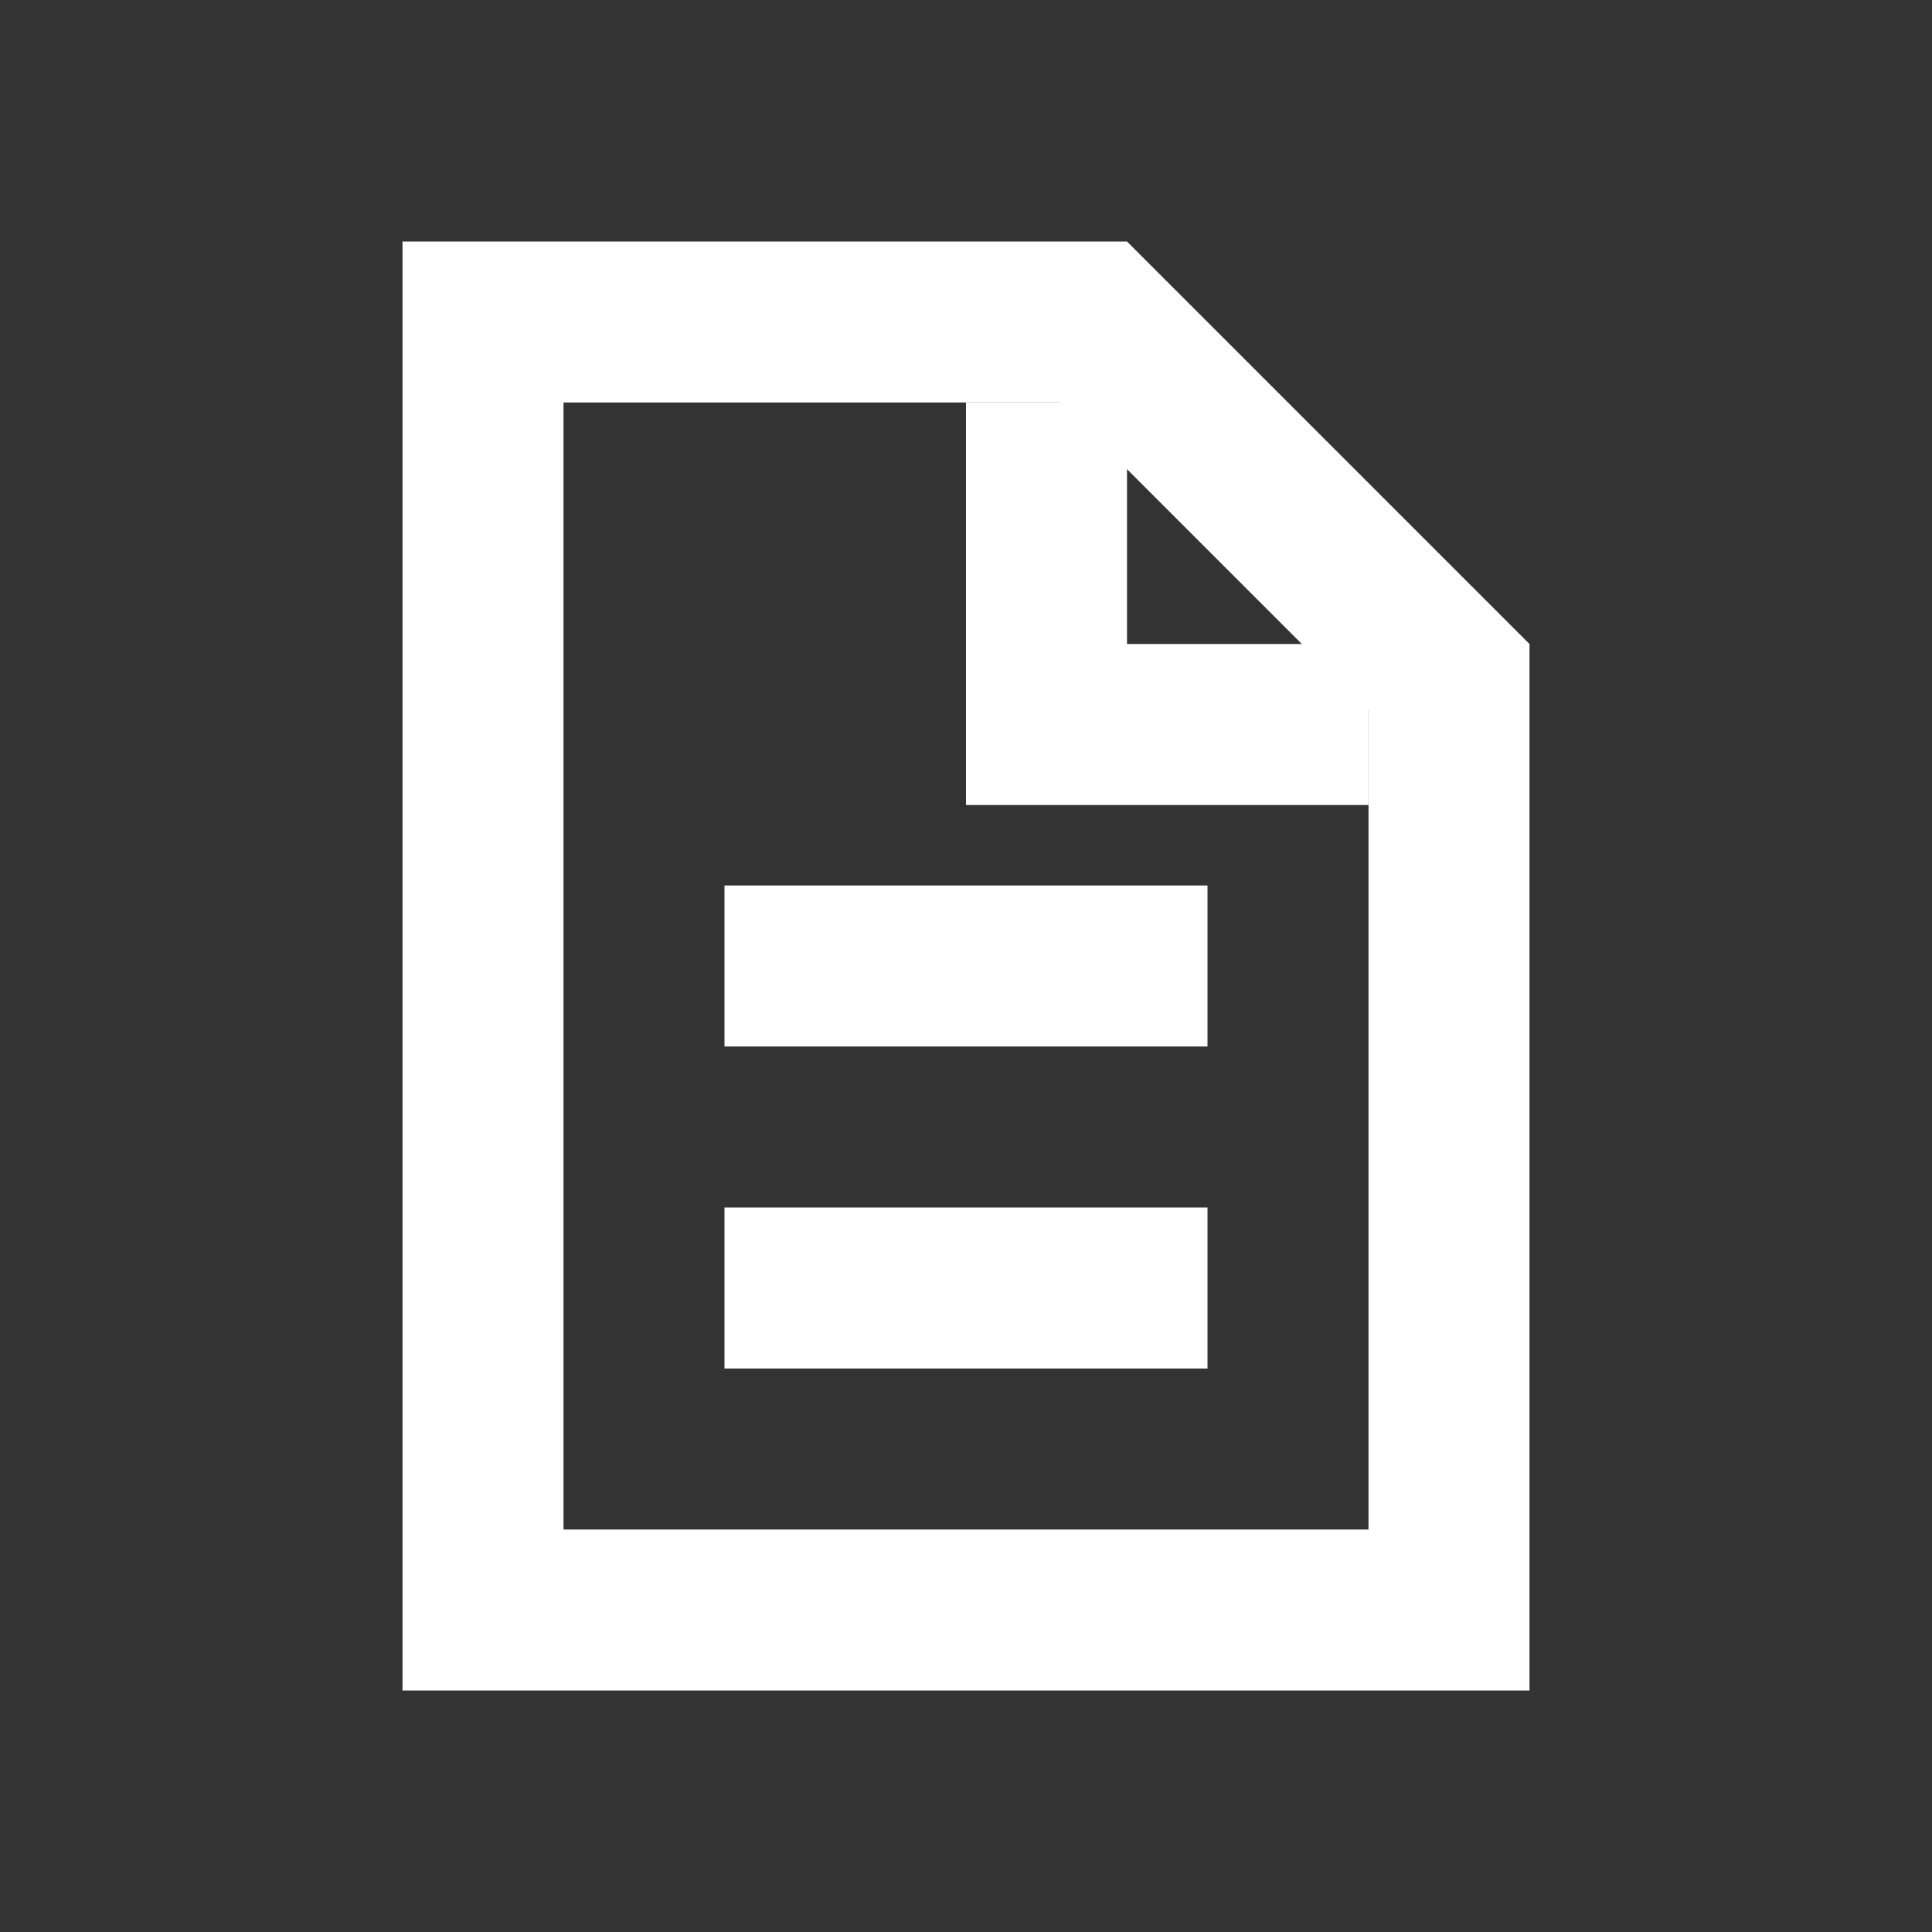
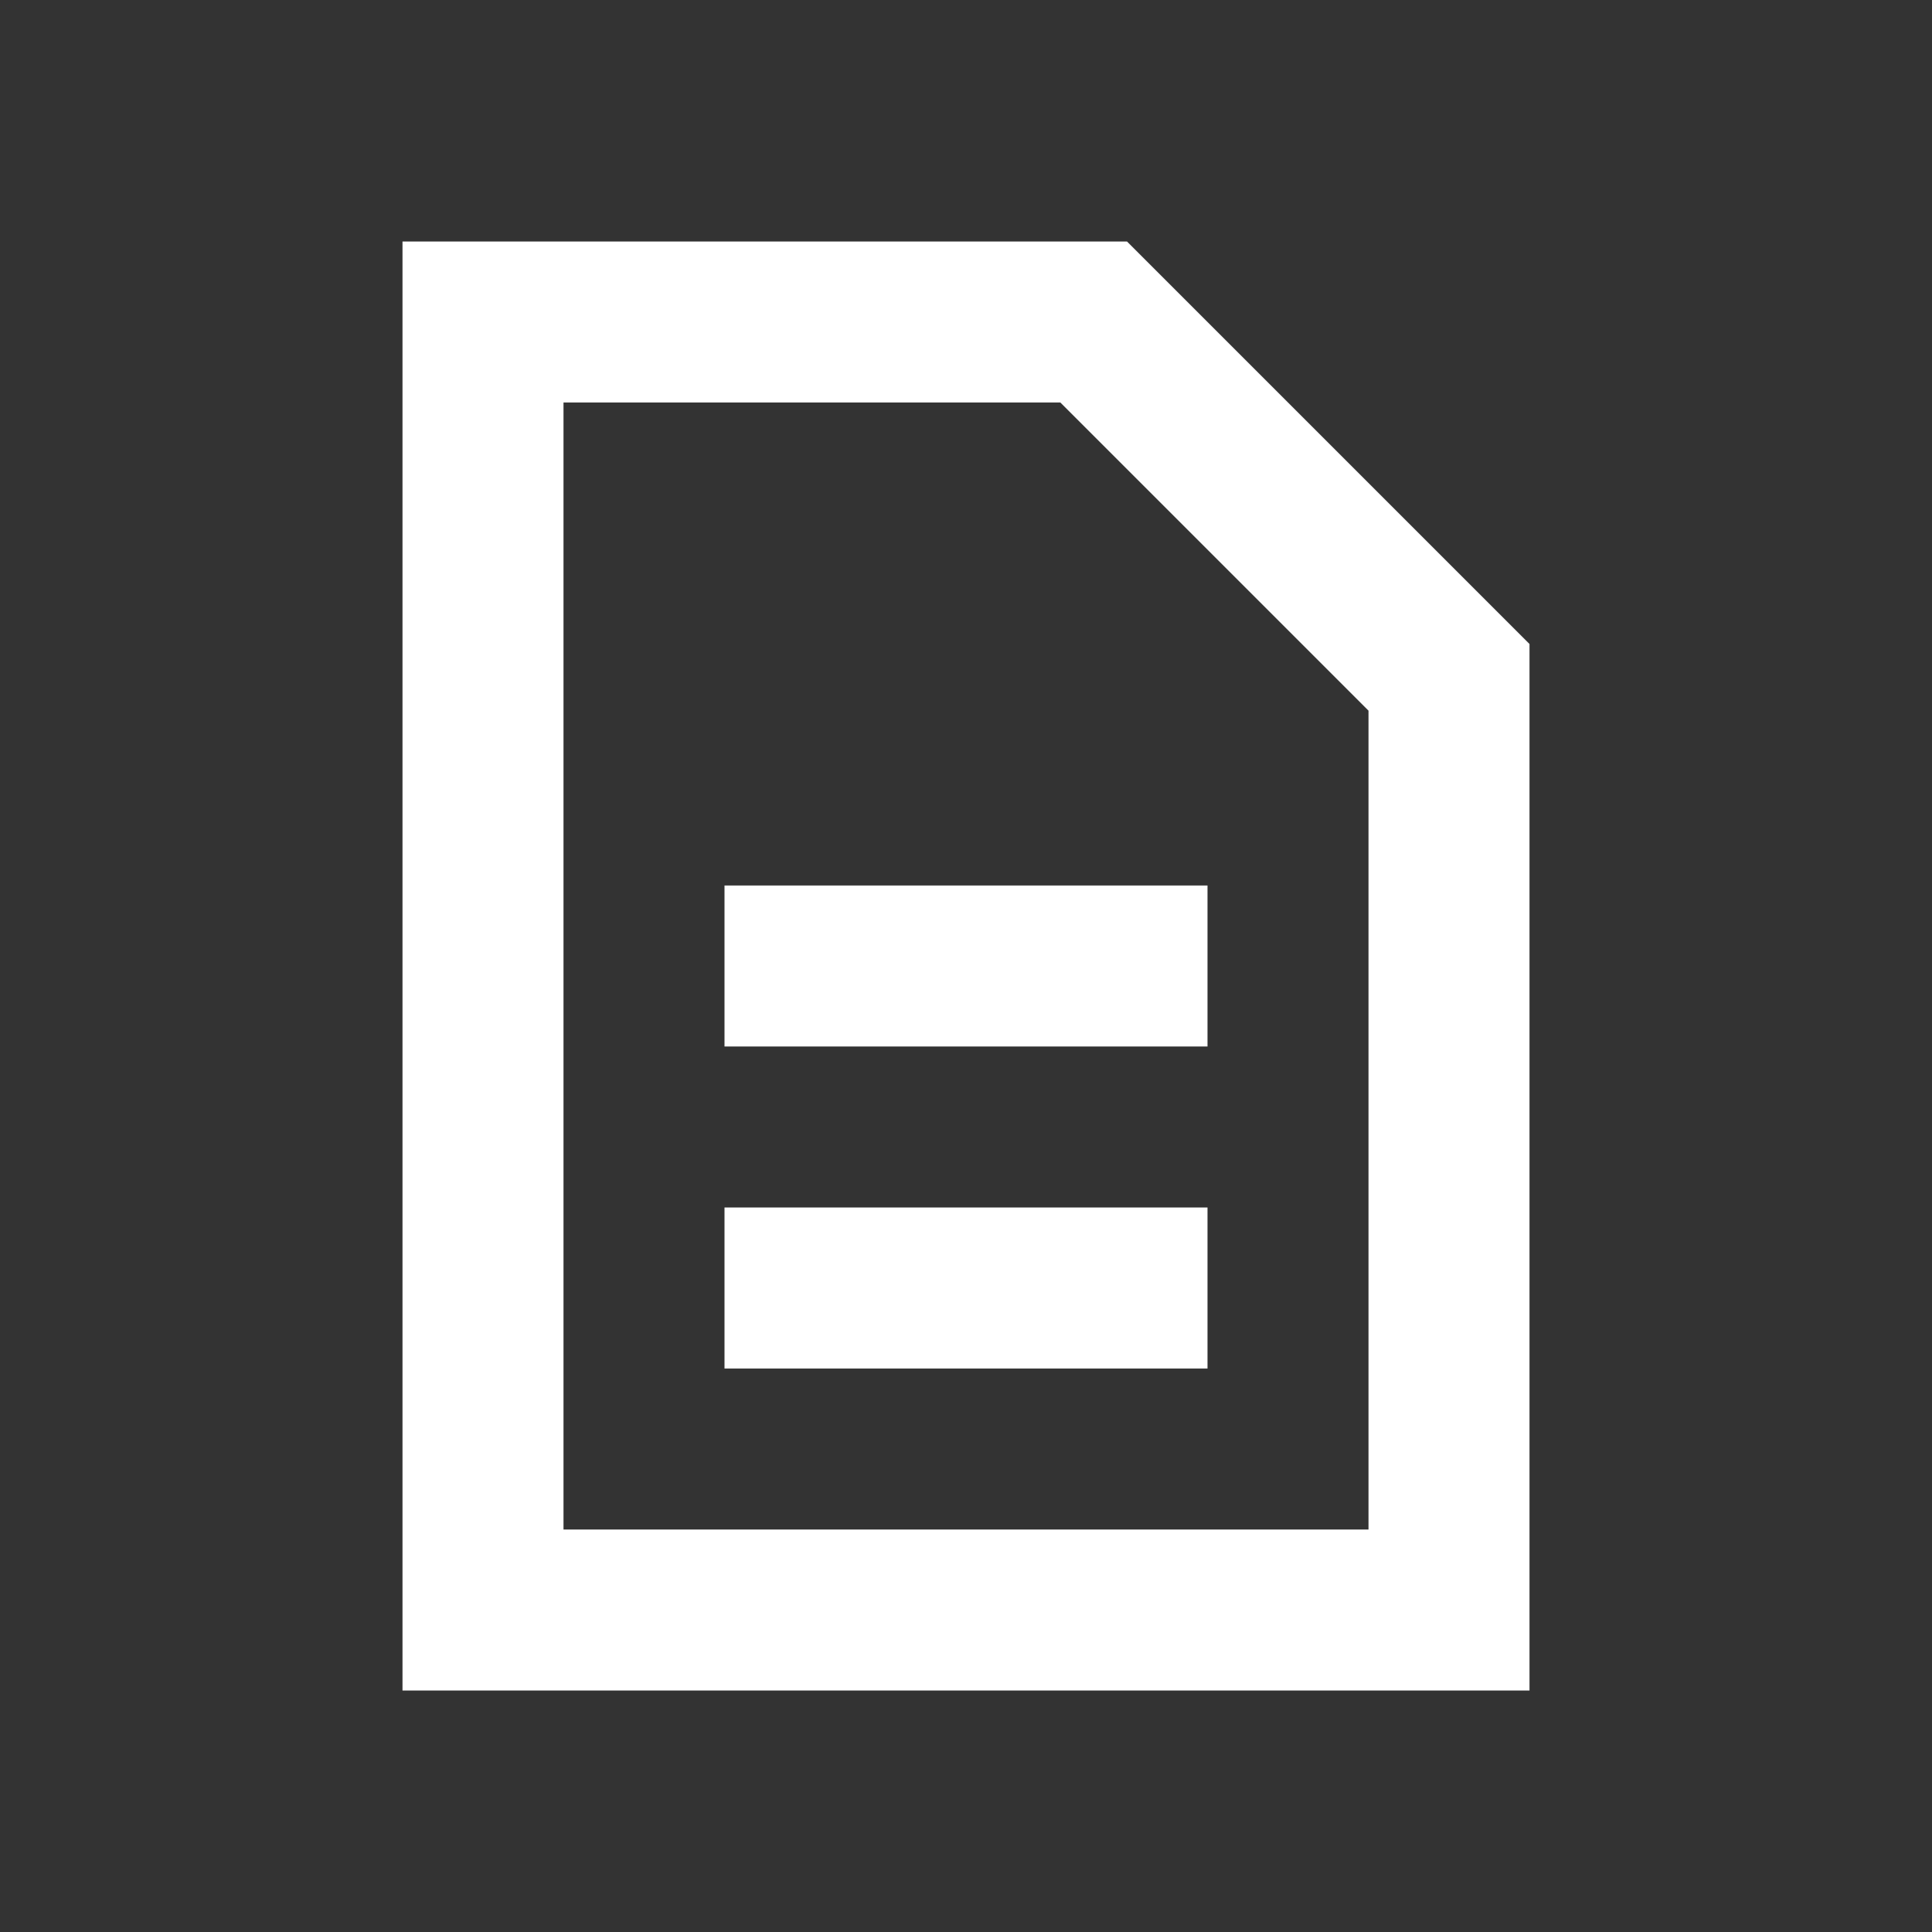
<svg xmlns="http://www.w3.org/2000/svg" width="24" height="24" viewBox="0 0 24 24">
  <rect x="0" y="0" width="24" height="24" fill="#333333" stroke="none" />
  <defs>
    <style>.a,.b,.c{fill:none;}.b,.c{stroke-miterlimit:10;}.c{stroke:#fff;stroke-width:2px;}.d,.e{stroke:none;}.e{fill:#fff;}</style>
  </defs>
-   <rect class="a" width="24" height="24" />
  <g class="b" transform="translate(44)">
-     <path class="d" d="M-25,21H-39V3h9l5,5Z" />
    <path class="e" d="M -27 19 L -27 8.828 L -30.828 5 L -37 5 L -37 19 L -27 19 M -25 21 L -39 21 L -39 3 L -30 3 L -25 8 L -25 21 Z" />
  </g>
-   <path class="c" d="M-31,5V9h4" transform="translate(44)" />
  <line class="c" x2="6" transform="translate(9 16)" />
  <line class="c" x2="6" transform="translate(9 12)" />
</svg>